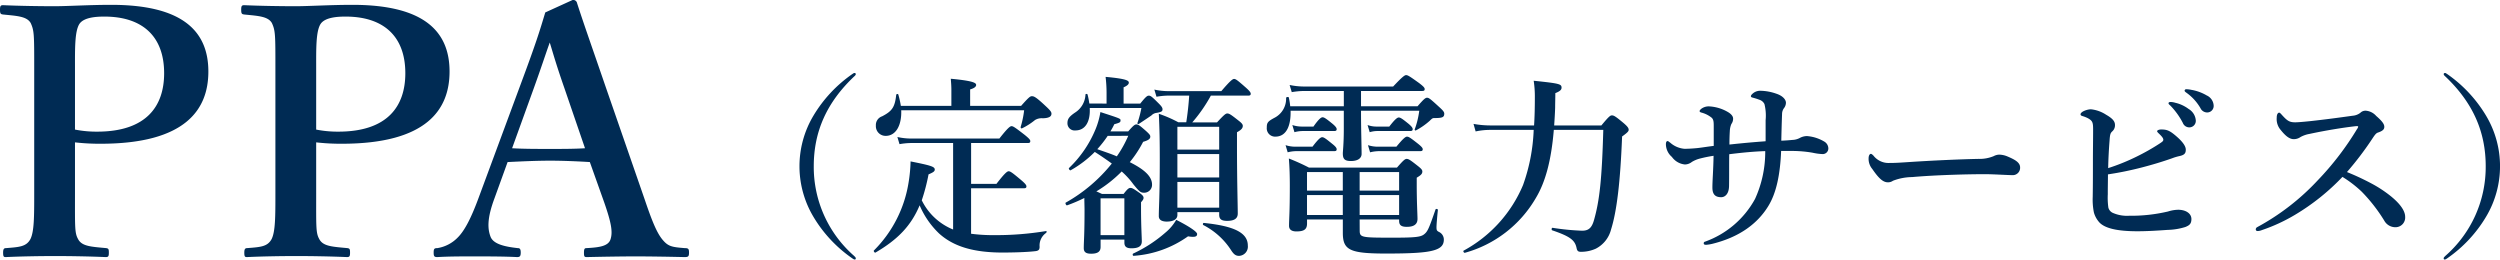
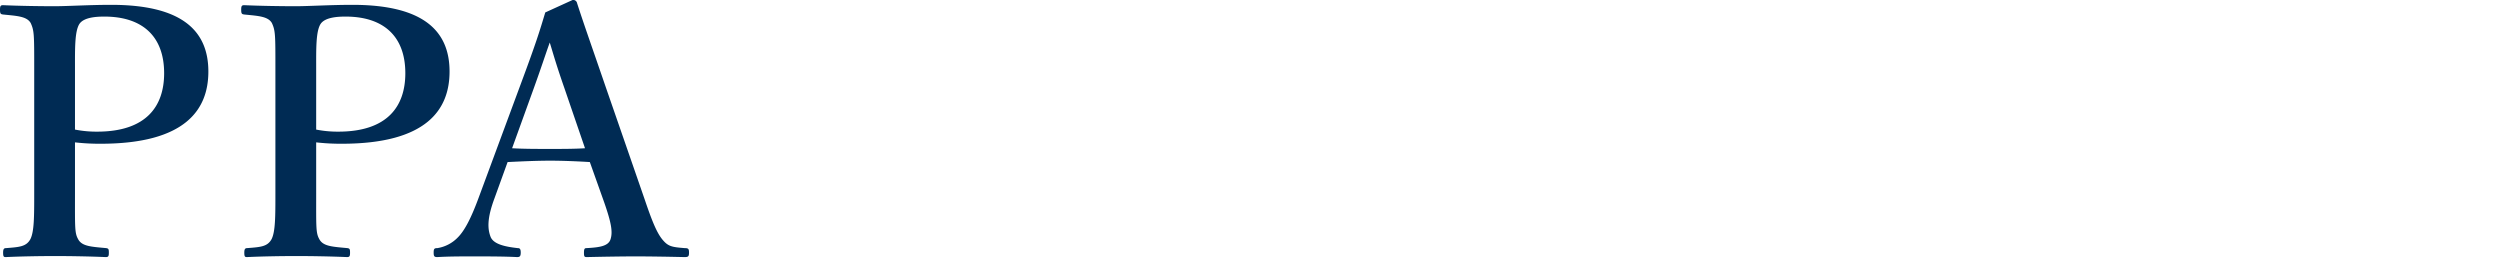
<svg xmlns="http://www.w3.org/2000/svg" width="361.746" height="37.551" viewBox="0 0 361.746 37.551">
  <g transform="translate(-313.05 -16205.864)">
    <path d="M12.9-17.7a31.14,31.14,0,0,0,3.7.2c12.3,0,15.6-4.95,15.6-10.45,0-5.7-3.55-9.65-14.05-9.65-3.2,0-6.3.2-8.2.2-2.35,0-5.2-.05-7.45-.15-.35,0-.45.1-.45.65,0,.6.1.65.45.7,1.95.2,3.45.25,4,1.25.5,1.1.5,1.7.5,6.5v18.1C7-7,7-4.8,6.45-3.7c-.6,1.1-1.6,1.15-3.5,1.3-.3,0-.45.1-.45.65,0,.6.1.65.4.65,2.1-.1,4.85-.15,7.15-.15s4.95.05,7.3.15c.4,0,.45-.15.45-.65s-.05-.6-.4-.65c-2.15-.2-3.5-.25-4.05-1.3-.5-.9-.45-1.65-.45-6.65Zm0-10.75c0-2.75-.05-5.35.65-6.4.65-.95,2.45-1.05,3.6-1.05,5.45,0,8.65,2.8,8.65,8.2,0,4.7-2.5,8.45-9.7,8.45a16.181,16.181,0,0,1-3.2-.3ZM47.8-17.7a31.14,31.14,0,0,0,3.7.2c12.3,0,15.6-4.95,15.6-10.45,0-5.7-3.55-9.65-14.05-9.65-3.2,0-6.3.2-8.2.2-2.35,0-5.2-.05-7.45-.15-.35,0-.45.1-.45.65,0,.6.1.65.45.7,1.95.2,3.45.25,4,1.25.5,1.1.5,1.7.5,6.5v18.1c0,3.35,0,5.55-.55,6.65-.6,1.1-1.6,1.15-3.5,1.3-.3,0-.45.1-.45.65,0,.6.1.65.4.65,2.1-.1,4.85-.15,7.15-.15s4.95.05,7.3.15c.4,0,.45-.15.45-.65s-.05-.6-.4-.65c-2.15-.2-3.5-.25-4.05-1.3-.5-.9-.45-1.65-.45-6.65Zm0-10.75c0-2.75-.05-5.35.65-6.4.65-.95,2.45-1.05,3.6-1.05,5.45,0,8.65,2.8,8.65,8.2,0,4.7-2.5,8.45-9.7,8.45a16.181,16.181,0,0,1-3.2-.3ZM89.5-8.95c.95,2.75,1.25,4.15.9,5.25-.3,1-1.55,1.2-3.45,1.3-.3,0-.4.1-.4.65s.05.65.4.65c2.15-.05,5.1-.1,7.05-.1,2.15,0,4.95.05,7.1.1.55,0,.65-.1.65-.65s-.1-.65-.65-.65c-1.9-.15-2.4-.25-3.25-1.3-.8-1-1.5-2.75-2.5-5.7L89.7-25.7c-2.25-6.55-3.15-9.05-4.15-12.15a.565.565,0,0,0-.65-.45l-3.95,1.8c-.8,2.65-1.25,4.2-3.6,10.5l-6,16.2c-1.1,3-2.05,4.85-3.05,5.85A5.242,5.242,0,0,1,65.35-2.4c-.45,0-.55.1-.55.65s.1.65.55.65c1.65-.1,3.5-.1,5.25-.1,1.85,0,4.4,0,6.25.1.4,0,.55-.1.55-.65s-.15-.65-.45-.65c-1.8-.2-3.45-.55-3.9-1.6-.45-1.15-.55-2.65.55-5.6l1.9-5.25c2.1-.1,4.1-.2,6.2-.2,1.9,0,4.05.1,5.7.2Zm-2.8-7.9c-1.45.1-3.4.1-5,.1-1.9,0-3.9,0-5.55-.1l3.2-8.85c1.15-3.2,1.55-4.5,2.25-6.45.55,1.8.95,3.25,2.1,6.55Z" transform="translate(311 16244.164)" fill="#002b54" />
-     <path d="M26.684-24.136c-.084,0-.14.056-.28.14a19.52,19.52,0,0,0-5.656,6.048,14.262,14.262,0,0,0-2.016,7.308,14.262,14.262,0,0,0,2.016,7.308,19.335,19.335,0,0,0,5.628,6.02c.2.14.28.168.364.168s.14-.056.14-.168-.056-.168-.252-.364A17.089,17.089,0,0,1,20.8-10.64c0-4.984,1.848-9.24,5.936-13.076.112-.112.14-.168.14-.252C26.88-24.08,26.8-24.136,26.684-24.136Zm16.744,4.76v-2.38c.588-.168.868-.392.868-.644,0-.28-.308-.588-3.668-.9.056.672.084,1.176.084,1.568v2.352H33.4A13.242,13.242,0,0,0,33.04-21c-.028-.14-.28-.112-.308.028-.2,1.792-.588,2.352-2.044,3.108a1.326,1.326,0,0,0-.9,1.344,1.4,1.4,0,0,0,1.428,1.484c1.456,0,2.324-1.512,2.24-3.7H51.24a13.807,13.807,0,0,1-.5,2.408c-.028.14.084.252.2.2a9.425,9.425,0,0,0,1.876-1.2,1.85,1.85,0,0,1,1.12-.252c1.008-.028,1.26-.308,1.26-.672,0-.224-.14-.448-.84-1.092-1.512-1.428-1.736-1.428-2.016-1.428-.224,0-.448.168-1.54,1.4ZM40.964-1.484a8.671,8.671,0,0,1-4.536-4.228,27.957,27.957,0,0,0,.98-3.752c.728-.308.9-.448.9-.7,0-.42-.56-.588-3.5-1.176a21.281,21.281,0,0,1-.28,3A17.816,17.816,0,0,1,29.512,1.54c-.112.084.112.392.224.308,3.248-1.9,5.152-3.892,6.384-6.832a12.283,12.283,0,0,0,2.8,4.06c2.128,1.932,5.068,2.772,9.212,2.772,1.428,0,3.556-.056,4.732-.2.476-.056.616-.224.616-.644A2.214,2.214,0,0,1,54.4-.98c.112-.084.14-.308,0-.28a44.178,44.178,0,0,1-7.476.588,24.136,24.136,0,0,1-3.36-.2v-6.58h7.644c.28,0,.364-.084.364-.28s-.224-.448-.784-.924C49.56-9.688,49.252-9.912,49-9.912c-.2,0-.532.224-1.764,1.82H43.568V-14h8.2c.28,0,.364-.084.364-.28s-.224-.42-.812-.9c-1.344-1.036-1.652-1.26-1.9-1.26-.2,0-.532.224-1.764,1.792H34.888a9.169,9.169,0,0,1-1.988-.224l.308,1.036A9.986,9.986,0,0,1,34.888-14h6.076Zm22.764-14.2c.2-.336.392-.672.56-1.036.812-.224.9-.28.9-.56,0-.252,0-.252-2.912-1.2a11.078,11.078,0,0,1-.728,2.548,16.382,16.382,0,0,1-3.808,5.544c-.112.084.112.392.224.336a15.813,15.813,0,0,0,3.5-2.66c.84.532,1.652,1.092,2.464,1.68A22.882,22.882,0,0,1,57.26-5.376c-.112.056.056.448.2.392a22.218,22.218,0,0,0,2.492-1.064c0,.616.028,1.2.028,1.792,0,3.612-.112,4.564-.112,5.46,0,.588.336.812,1.064.812.924,0,1.372-.28,1.372-.98V-.028h3.444V.42c0,.588.336.812,1.008.812,1.008,0,1.512-.28,1.512-1.008,0-.532-.112-2.3-.112-4.732v-.924c.308-.336.364-.476.364-.644,0-.224-.168-.392-.532-.672-.84-.588-1.092-.756-1.372-.756-.224,0-.448.168-.98.868H62.5c-.252-.112-.532-.252-.812-.364a18.314,18.314,0,0,0,3.668-2.884A11.647,11.647,0,0,1,67.06-8.008c.9,1.092,1.036,1.2,1.568,1.2a1.137,1.137,0,0,0,1.12-1.176c0-1.12-.98-2.128-3.22-3.248a16.634,16.634,0,0,0,1.932-2.94c.756-.224,1.036-.42,1.036-.756,0-.224-.168-.392-.588-.784-.924-.812-1.148-.98-1.428-.98-.224,0-.448.168-1.176,1.008Zm2.576.644a16.486,16.486,0,0,1-1.652,2.968c-.784-.336-1.624-.616-2.828-1.036a16.371,16.371,0,0,0,1.512-1.932ZM65.744-.672H62.3v-5.32h3.444Zm-5.068-19.04A11.584,11.584,0,0,0,60.424-21c-.028-.14-.308-.14-.308,0A3.239,3.239,0,0,1,58.6-18.4c-.812.56-1.092.9-1.092,1.512A1.038,1.038,0,0,0,58.66-15.82c1.456,0,2.184-1.316,2.072-3.248h7.476a14.267,14.267,0,0,1-.56,2.128.132.132,0,0,0,.2.168c.812-.532,1.54-1.036,1.792-1.2a1.238,1.238,0,0,1,.784-.392c.728-.14.84-.224.84-.532,0-.224-.168-.448-.56-.84-.952-.952-1.148-1.12-1.428-1.12-.224,0-.448.168-1.232,1.148H65.632v-2.352c.532-.224.756-.448.756-.672,0-.28-.252-.56-3.36-.84a19.967,19.967,0,0,1,.14,2.212v1.652ZM83.664-20.86c.28,0,.364-.084.364-.28s-.224-.448-.728-.9c-1.148-1.008-1.428-1.232-1.68-1.232-.2,0-.532.224-1.848,1.764H72.1a9.406,9.406,0,0,1-2.016-.224l.308,1.036a10.908,10.908,0,0,1,1.764-.168h2.968Q75-18.928,74.7-17H73.556a18.355,18.355,0,0,0-2.828-1.232c.112,2.184.14,4.34.14,6.5,0,5.572-.14,6.944-.14,8.316,0,.5.392.784,1.148.784.952,0,1.54-.336,1.54-.952V-4h6.048v.364c0,.644.308.9,1.148.9,1.036,0,1.54-.336,1.54-1.064,0-1.176-.112-4.7-.112-9.828v-1.932c.616-.336.84-.588.84-.924,0-.224-.168-.42-.644-.784-1.064-.84-1.316-1.008-1.6-1.008-.224,0-.448.168-1.484,1.288H75.572A21.672,21.672,0,0,0,78.26-20.86Zm-4.2,7.812H73.416v-3.3h6.048Zm-6.048.644h6.048v3.388H73.416Zm0,4.032h6.048v3.724H73.416ZM83.608.84c0-1.848-1.96-2.828-6.356-3.276-.14-.028-.2.252-.084.308a10.41,10.41,0,0,1,4.06,3.7c.392.588.672.756,1.12.756A1.335,1.335,0,0,0,83.608.84ZM76.272-.84c0-.308-1.092-1.064-3.024-2.044A6.789,6.789,0,0,1,71.68-1.036a19.6,19.6,0,0,1-4.648,3.024c-.14.056-.084.364.056.336A15.346,15.346,0,0,0,74.956-.5C76.048-.308,76.272-.5,76.272-.84ZM99.988-19.32v-2.212h8.848c.28,0,.364-.084.364-.28s-.224-.42-.812-.868c-1.288-.924-1.624-1.148-1.876-1.148-.2,0-.532.224-1.876,1.652H91.728a10.079,10.079,0,0,1-2.072-.224l.308,1.036a11.517,11.517,0,0,1,1.792-.168H97.5v2.212H89.74a9.1,9.1,0,0,0-.2-1.26c-.028-.14-.392-.084-.392.056A3.1,3.1,0,0,1,87.5-17.668c-1.008.532-1.148.728-1.148,1.428a1.2,1.2,0,0,0,1.232,1.316c1.736,0,2.268-1.82,2.212-3.752h7.7v2.632c0,2.156-.14,3.22-.14,3.556,0,.812.28,1.092,1.176,1.092.98,0,1.54-.392,1.54-1.036,0-.924-.084-3.724-.084-5.964v-.28h8.428a12.538,12.538,0,0,1-.644,2.66.132.132,0,0,0,.2.168,9.865,9.865,0,0,0,1.96-1.372c.392-.392.448-.392.728-.392,1.148,0,1.372-.14,1.372-.644,0-.224-.168-.448-.728-.952-1.288-1.176-1.484-1.344-1.764-1.344-.224,0-.448.168-1.372,1.232Zm-.2,16.38H105.5v.2c0,.644.336.868,1.12.868,1.008,0,1.54-.364,1.54-1.148,0-.588-.112-2.38-.112-4.984v-.98c.616-.364.812-.56.812-.9,0-.224-.168-.42-.672-.812-1.064-.84-1.316-1.008-1.6-1.008-.224,0-.448.168-1.4,1.26H92.456a29.987,29.987,0,0,0-2.912-1.316c.112,1.344.14,2.688.14,4,0,3.836-.112,4.788-.112,5.74,0,.532.364.812,1.064.812,1.12,0,1.54-.308,1.54-1.148V-2.94h5.18v1.932c0,2.492.98,3,6.244,3,3.584,0,5.74-.112,6.944-.476,1.064-.308,1.428-.812,1.428-1.54a1.219,1.219,0,0,0-.728-1.12c-.28-.168-.336-.224-.336-.7,0-.336.112-1.652.2-2.464.028-.14-.28-.224-.336-.084-.98,2.828-1.148,3.22-1.708,3.64-.5.364-1.372.448-4.48.448-4.648,0-4.788-.028-4.788-1.092Zm0-.644V-6.468H105.5v2.884Zm-2.436,0h-5.18V-6.468h5.18Zm2.436-3.528V-9.8H105.5v2.688Zm-2.436,0h-5.18V-9.8h5.18Zm4.816-9.268a3.716,3.716,0,0,1-1.232-.224l.308,1.036a3.948,3.948,0,0,1,1.036-.168H107.1c.28,0,.364-.084.364-.28s-.224-.448-.588-.756c-.868-.7-1.176-.924-1.428-.924-.2,0-.532.224-1.372,1.316Zm.224,2.912a4.653,4.653,0,0,1-1.4-.224l.308,1.036a5.585,5.585,0,0,1,1.26-.168h5.992c.28,0,.364-.084.364-.28s-.224-.42-.672-.784c-1.036-.812-1.344-1.036-1.6-1.036-.2,0-.532.224-1.54,1.456Zm-11-2.912a4.328,4.328,0,0,1-1.344-.224l.308,1.036a4.729,4.729,0,0,1,1.148-.168H96.1c.28,0,.364-.084.364-.28s-.224-.448-.588-.756c-.9-.728-1.2-.952-1.456-.952-.2,0-.532.224-1.316,1.344Zm-.924,2.912a4.653,4.653,0,0,1-1.4-.224l.308,1.036a5.148,5.148,0,0,1,1.2-.168H96.1c.28,0,.364-.084.364-.28s-.224-.448-.616-.756c-.924-.756-1.232-.98-1.484-.98-.2,0-.532.224-1.4,1.372ZM135.044-15.9c-.2,7.112-.532,10.192-1.344,13.048-.336,1.2-.84,1.54-1.736,1.54a35.307,35.307,0,0,1-4.256-.42c-.14-.028-.2.308-.056.364,2.66.9,3.3,1.456,3.528,2.576.084.42.252.532.588.532a5.17,5.17,0,0,0,2.184-.448,4.3,4.3,0,0,0,2.212-2.772c.84-2.66,1.344-6.916,1.6-13.468.868-.616.952-.784.952-.98,0-.224-.168-.476-.728-.952-1.2-1.008-1.428-1.12-1.708-1.12-.224,0-.448.168-1.512,1.456h-6.832c.056-.812.112-1.68.14-2.576,0-.672.028-1.372.028-2.1.644-.252.9-.476.9-.784,0-.532-.28-.616-4.032-1.008a14.942,14.942,0,0,1,.168,2.408c0,1.428-.028,2.8-.112,4.06h-6.328a13.767,13.767,0,0,1-2.436-.224l.308,1.092a10.134,10.134,0,0,1,2.1-.224h6.3a26.426,26.426,0,0,1-1.54,7.98,19.263,19.263,0,0,1-8.6,9.492c-.112.084.056.364.2.308a17.161,17.161,0,0,0,10.22-7.868c1.428-2.352,2.268-5.516,2.632-9.912ZM162.4-14.448c-.532.056-1.036.084-1.6.112.028-1.176.056-2.352.112-3.864a1.459,1.459,0,0,1,.252-.812,1.336,1.336,0,0,0,.308-.812c0-.448-.448-1.008-1.4-1.316a7.256,7.256,0,0,0-2.24-.42,1.649,1.649,0,0,0-1.008.28c-.308.224-.42.392-.42.5s.056.168.308.224a9.47,9.47,0,0,1,.952.308,1.2,1.2,0,0,1,.7.616,6.918,6.918,0,0,1,.168,2.324v3.052c-1.876.14-3.136.252-5.236.476,0-.84.028-1.456.056-1.932a2.855,2.855,0,0,1,.224-1.036,1.308,1.308,0,0,0,.252-.784c0-.308-.224-.672-.9-1.036a5.974,5.974,0,0,0-2.464-.728,1.807,1.807,0,0,0-1.148.28c-.168.112-.336.28-.336.392s.084.168.28.224a3.866,3.866,0,0,1,1.484.756c.252.252.28.588.28,1.176v2.884c-.952.112-1.4.2-2.3.308-.784.084-1.512.112-1.932.112a3.54,3.54,0,0,1-2.044-.868c-.2-.14-.308-.252-.392-.252-.168,0-.252.168-.252.476a2.454,2.454,0,0,0,.868,1.82,2.622,2.622,0,0,0,1.876,1.092,1.652,1.652,0,0,0,1.008-.364,4.264,4.264,0,0,1,1.2-.5A19.418,19.418,0,0,1,151-12.152c-.028,1.988-.168,3.584-.168,4.592,0,1.036.448,1.4,1.288,1.4.42,0,1.092-.336,1.12-1.6.028-1.54,0-3.08.028-4.62,2.044-.252,3.584-.392,5.208-.448A16.35,16.35,0,0,1,157-5.908,13.377,13.377,0,0,1,149.744.28a.223.223,0,0,0-.168.224c0,.168.112.224.364.224a5.728,5.728,0,0,0,.868-.14c3.976-.98,6.552-2.94,8.092-5.432,1.2-1.932,1.736-4.62,1.876-8.008h1.68a17.628,17.628,0,0,1,2.856.252,8.4,8.4,0,0,0,1.428.2.815.815,0,0,0,.868-.84,1.163,1.163,0,0,0-.56-.952,5.739,5.739,0,0,0-2.52-.812,2.189,2.189,0,0,0-1.064.28A2.487,2.487,0,0,1,162.4-14.448Zm32.956,3.976c0-.7-.728-1.12-1.792-1.568a3.224,3.224,0,0,0-1.26-.28,1.868,1.868,0,0,0-.784.224,5.343,5.343,0,0,1-2.184.392c-2.744.056-6.44.224-9.912.448-1.652.112-2.184.14-2.94.14a2.767,2.767,0,0,1-2.352-1.064c-.14-.14-.28-.252-.364-.252-.168,0-.336.224-.336.672a2.274,2.274,0,0,0,.532,1.512c.868,1.26,1.512,1.932,2.24,1.932a1.215,1.215,0,0,0,.756-.224,7.958,7.958,0,0,1,2.772-.532c3.444-.308,8.26-.42,10.472-.42,1.372,0,3.276.14,4.144.14A1.063,1.063,0,0,0,195.356-10.472Zm12.712,1.008A46.671,46.671,0,0,0,213-10.472c1.4-.364,2.828-.784,4.34-1.316a7.258,7.258,0,0,1,1.008-.308c.672-.14.98-.336.98-.9.028-.476-.364-1.064-1.12-1.764-1.148-1.036-1.568-1.2-2.436-1.2-.308,0-.588.112-.588.252,0,.112.14.224.42.5.224.224.476.5.476.728,0,.2-.168.308-.448.5a31.1,31.1,0,0,1-3.388,1.932,29.916,29.916,0,0,1-4.144,1.68c.028-1.512.112-2.856.2-3.976.056-.924.14-1.092.364-1.316a1.174,1.174,0,0,0,.42-.952c0-.5-.308-.924-1.288-1.484a4.942,4.942,0,0,0-2.184-.784c-.588,0-1.512.364-1.512.728,0,.112.084.2.28.252a4.8,4.8,0,0,1,.728.28c.728.392.812.616.812,1.68,0,1.428-.028,2.968-.028,4.508,0,1.736,0,3.5-.028,5.208a9.388,9.388,0,0,0,.168,2.268A3.542,3.542,0,0,0,206.7-2.66c.728.952,2.548,1.428,5.628,1.428,1.344,0,2.828-.084,4.4-.2a9.144,9.144,0,0,0,2.548-.42c.532-.224.868-.42.868-1.148,0-.812-.812-1.344-1.932-1.344a5.291,5.291,0,0,0-1.456.252,23.228,23.228,0,0,1-5.628.616,5.086,5.086,0,0,1-2.3-.392,1.148,1.148,0,0,1-.7-.784,10.2,10.2,0,0,1-.084-1.932C208.04-7.5,208.068-8.652,208.068-9.464Zm9.744-10.36a2.452,2.452,0,0,0-.644-.112c-.2,0-.336.028-.336.2,0,.112.2.252.308.364a10.479,10.479,0,0,1,1.764,2.464,1,1,0,0,0,.952.644.94.94,0,0,0,.924-.98,2.1,2.1,0,0,0-1.036-1.68A5.131,5.131,0,0,0,217.812-19.824Zm2.3-1.876a3.867,3.867,0,0,0-.728-.084.221.221,0,0,0-.224.224c0,.112.224.252.336.336a7.106,7.106,0,0,1,1.96,2.184,1.071,1.071,0,0,0,1.036.616.939.939,0,0,0,.868-1.036,1.7,1.7,0,0,0-1.008-1.428A6.538,6.538,0,0,0,220.108-21.7Zm22.54,11.9a45.821,45.821,0,0,0,3.808-5.04c.252-.364.42-.588.672-.672.84-.28.924-.56.924-.84,0-.392-.336-.84-1.176-1.568a2.23,2.23,0,0,0-1.484-.756,1.055,1.055,0,0,0-.812.308,2.086,2.086,0,0,1-1.12.42c-1.988.28-3.864.532-6.16.784-1.092.112-1.792.168-2.128.168-.84,0-1.148-.2-1.932-1.064-.2-.224-.308-.336-.392-.336-.168,0-.364.2-.364.728a2.4,2.4,0,0,0,.588,1.792c.784.98,1.344,1.316,1.876,1.316a1.688,1.688,0,0,0,.98-.308,4.168,4.168,0,0,1,1.288-.448c2.212-.476,4.732-.9,6.692-1.12.28-.028.364,0,.364.084a.866.866,0,0,1-.168.336A41.909,41.909,0,0,1,238.42-8.6a34.094,34.094,0,0,1-8.764,6.776.38.38,0,0,0-.2.308c0,.2.14.252.28.252a1.766,1.766,0,0,0,.616-.14,24.865,24.865,0,0,0,4.788-2.212A32.109,32.109,0,0,0,242-9.1a16.773,16.773,0,0,1,2.8,2.156,23.5,23.5,0,0,1,3.248,4.172,1.834,1.834,0,0,0,1.736.952,1.4,1.4,0,0,0,1.288-1.512c0-.812-.672-1.9-2.352-3.192a17.881,17.881,0,0,0-2.688-1.708A36.3,36.3,0,0,0,242.648-9.8Zm14.2-14.336c-.112,0-.2.056-.2.168,0,.084.028.14.14.252,4.088,3.836,5.936,8.092,5.936,13.076A17.089,17.089,0,0,1,256.9,2.324c-.2.2-.252.252-.252.364s.056.168.14.168.168-.028.364-.168a19.335,19.335,0,0,0,5.628-6.02A14.262,14.262,0,0,0,264.8-10.64a14.262,14.262,0,0,0-2.016-7.308A19.52,19.52,0,0,0,257.124-24C256.984-24.08,256.928-24.136,256.844-24.136Z" transform="translate(410 16240.559)" fill="#002b54" />
  </g>
</svg>